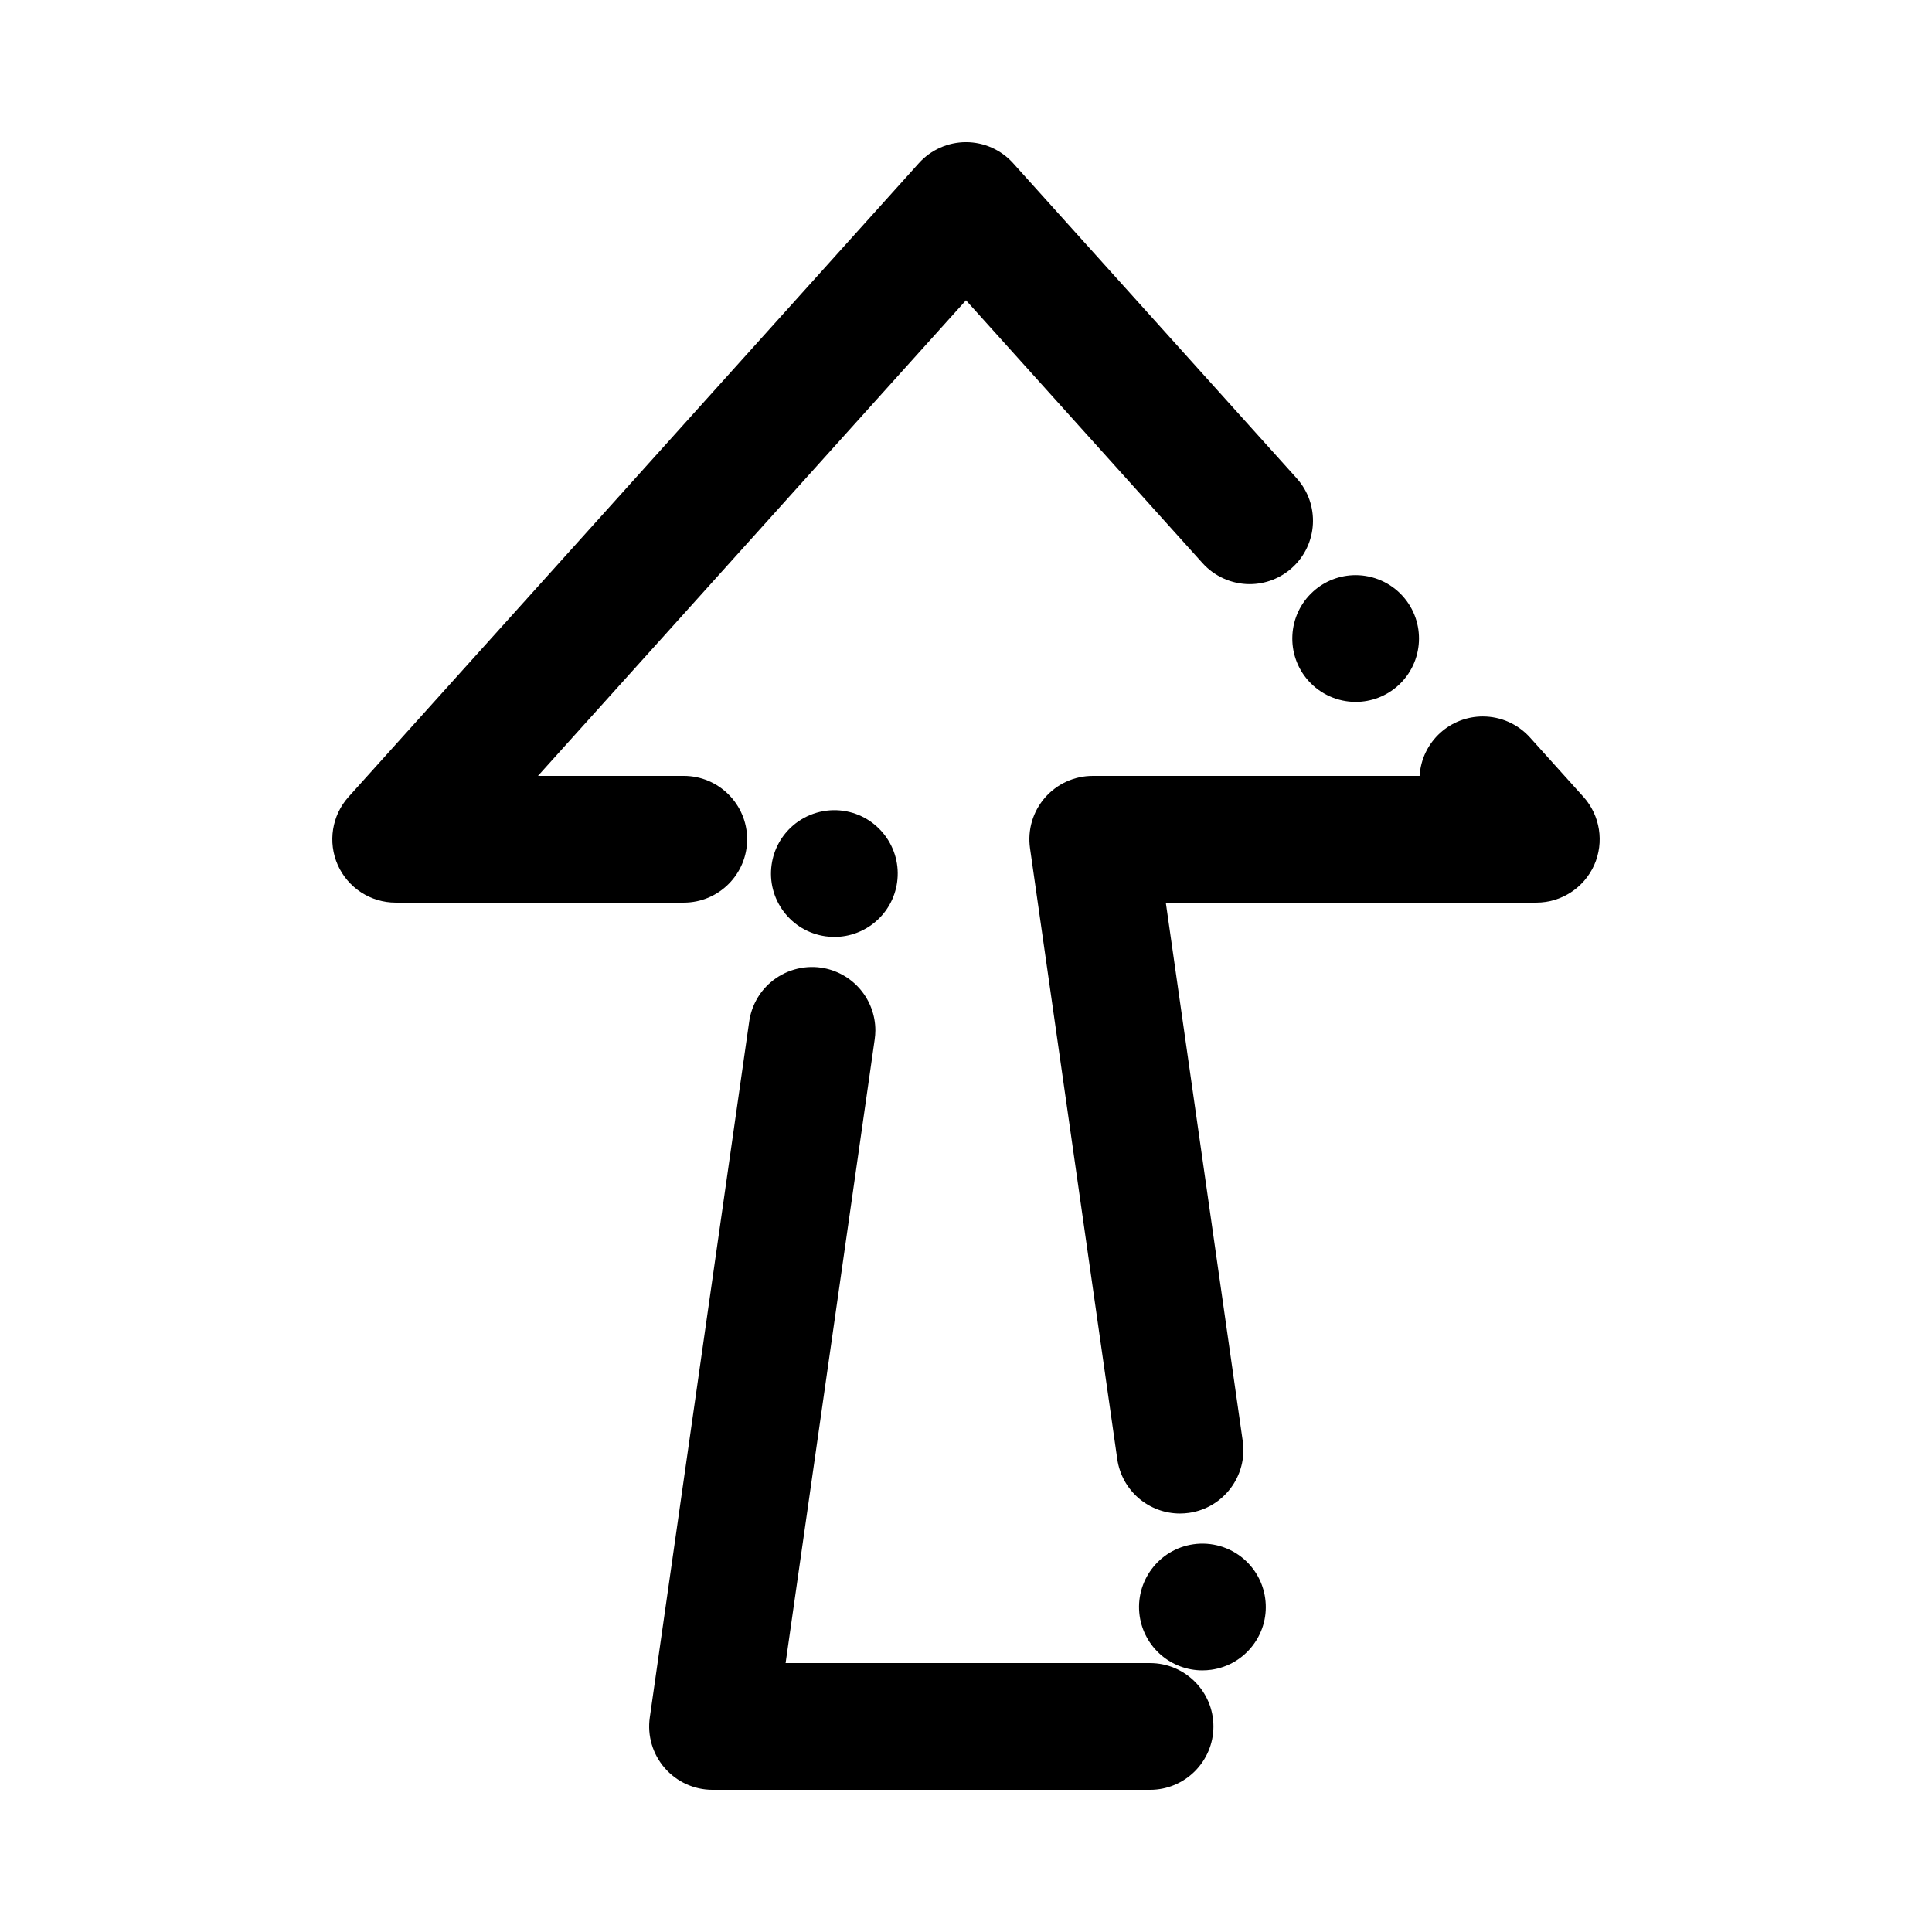
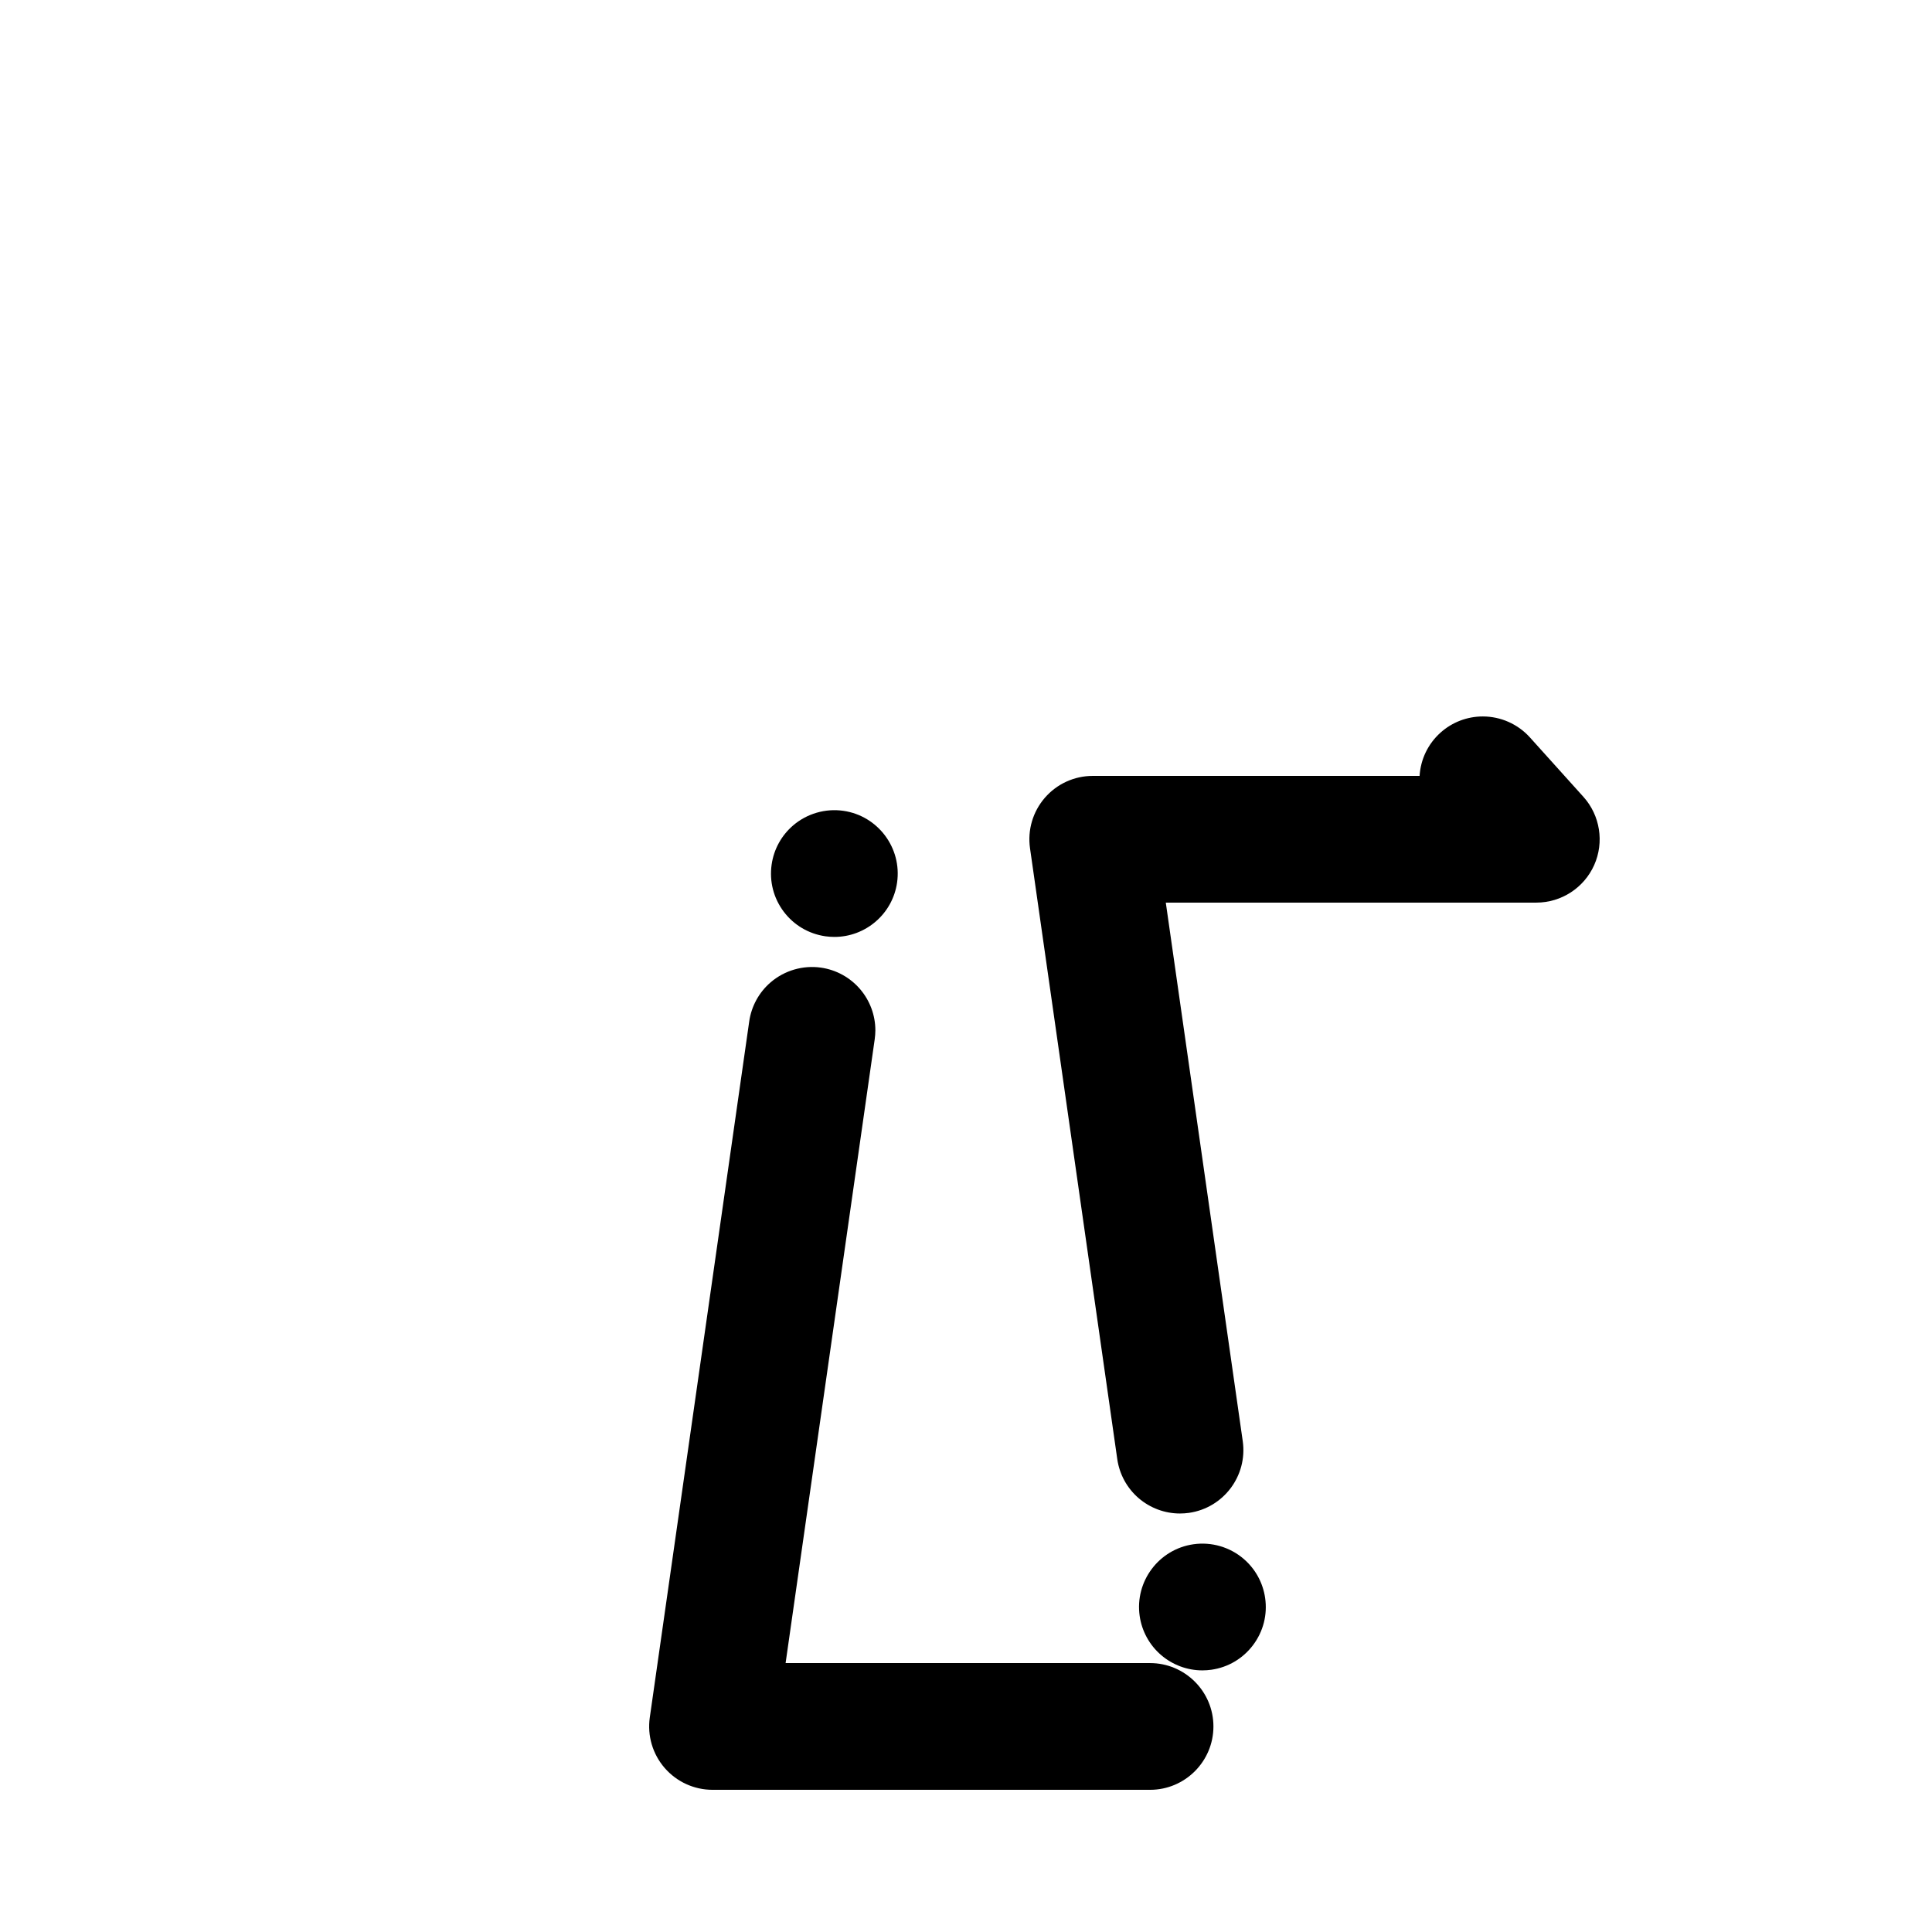
<svg xmlns="http://www.w3.org/2000/svg" fill="#000000" width="800px" height="800px" version="1.1" viewBox="144 144 512 512">
  <g>
    <path d="m563.63 355.18-14.184-15.754c-3.184-3.535-7.734-5.559-12.484-5.559-4.156 0-8.145 1.527-11.234 4.309-3.293 2.965-5.246 7.027-5.523 11.445h-86.617c-4.871 0-9.496 2.109-12.688 5.793-3.191 3.68-4.625 8.555-3.938 13.375l23.125 161.89c0.578 4.023 2.586 7.699 5.668 10.352 3.055 2.621 6.938 4.062 10.941 4.062 0.797 0 1.605-0.059 2.394-0.168 9.168-1.309 15.559-9.832 14.25-19.004v-0.008l-20.391-142.71h98.191c6.625 0 12.645-3.914 15.34-9.957 2.695-6.055 1.57-13.148-2.852-18.07z" />
-     <path d="m342 366.41c0-9.262-7.531-16.793-16.793-16.793h-38.641l113.43-126.04 62.691 69.66c3.184 3.527 7.734 5.559 12.484 5.559 4.156 0 8.145-1.535 11.227-4.316 6.887-6.195 7.449-16.836 1.25-23.711v-0.008l-75.168-83.523c-3.184-3.539-7.734-5.562-12.484-5.562-4.754 0-9.305 2.023-12.484 5.559l-151.14 167.94c-4.426 4.922-5.551 12.016-2.856 18.07 2.695 6.047 8.715 9.957 15.34 9.957h76.352c9.262 0 16.793-7.531 16.793-16.793z" />
-     <path d="m490.78 324.45c3.184 3.535 7.734 5.559 12.484 5.559 4.156 0 8.145-1.527 11.227-4.309 6.887-6.195 7.449-16.836 1.25-23.723-3.184-3.535-7.734-5.559-12.484-5.559-4.156 0-8.145 1.527-11.227 4.309-6.887 6.195-7.449 16.836-1.25 23.723z" />
    <path d="m354.16 362.77c-3.082 2.652-5.098 6.324-5.668 10.352-0.637 4.441 0.496 8.859 3.184 12.453 2.695 3.586 6.625 5.91 11.066 6.551 0.789 0.109 1.594 0.168 2.394 0.168 4.004 0 7.883-1.445 10.934-4.074 3.082-2.644 5.098-6.324 5.668-10.344 1.309-9.168-5.082-17.691-14.25-19.004-4.781-0.684-9.676 0.75-13.328 3.898z" />
    <path d="m448.77 584.73h-96.578l23.613-165.3c0.109-0.773 0.168-1.57 0.176-2.344 0.008-4.016-1.438-7.91-4.055-10.965-2.652-3.09-6.332-5.113-10.371-5.691-4.777-0.68-9.672 0.754-13.336 3.906-3.074 2.644-5.09 6.32-5.668 10.352l-26.348 184.46c-0.688 4.82 0.746 9.699 3.938 13.375 3.191 3.68 7.816 5.797 12.688 5.797h115.95c9.262 0 16.793-7.531 16.793-16.793 0-9.262-7.535-16.793-16.797-16.793z" />
    <path d="m473.61 557.14c-3.652-3.148-8.547-4.586-13.336-3.894-9.16 1.309-15.559 9.832-14.25 19.004 0.578 4.023 2.594 7.699 5.668 10.344 3.059 2.629 6.938 4.074 10.941 4.074 0.797 0 1.605-0.059 2.394-0.168 4.441-0.637 8.371-2.965 11.059-6.551 2.695-3.594 3.828-8.012 3.191-12.453-0.574-4.031-2.586-7.703-5.668-10.355z" />
  </g>
</svg>